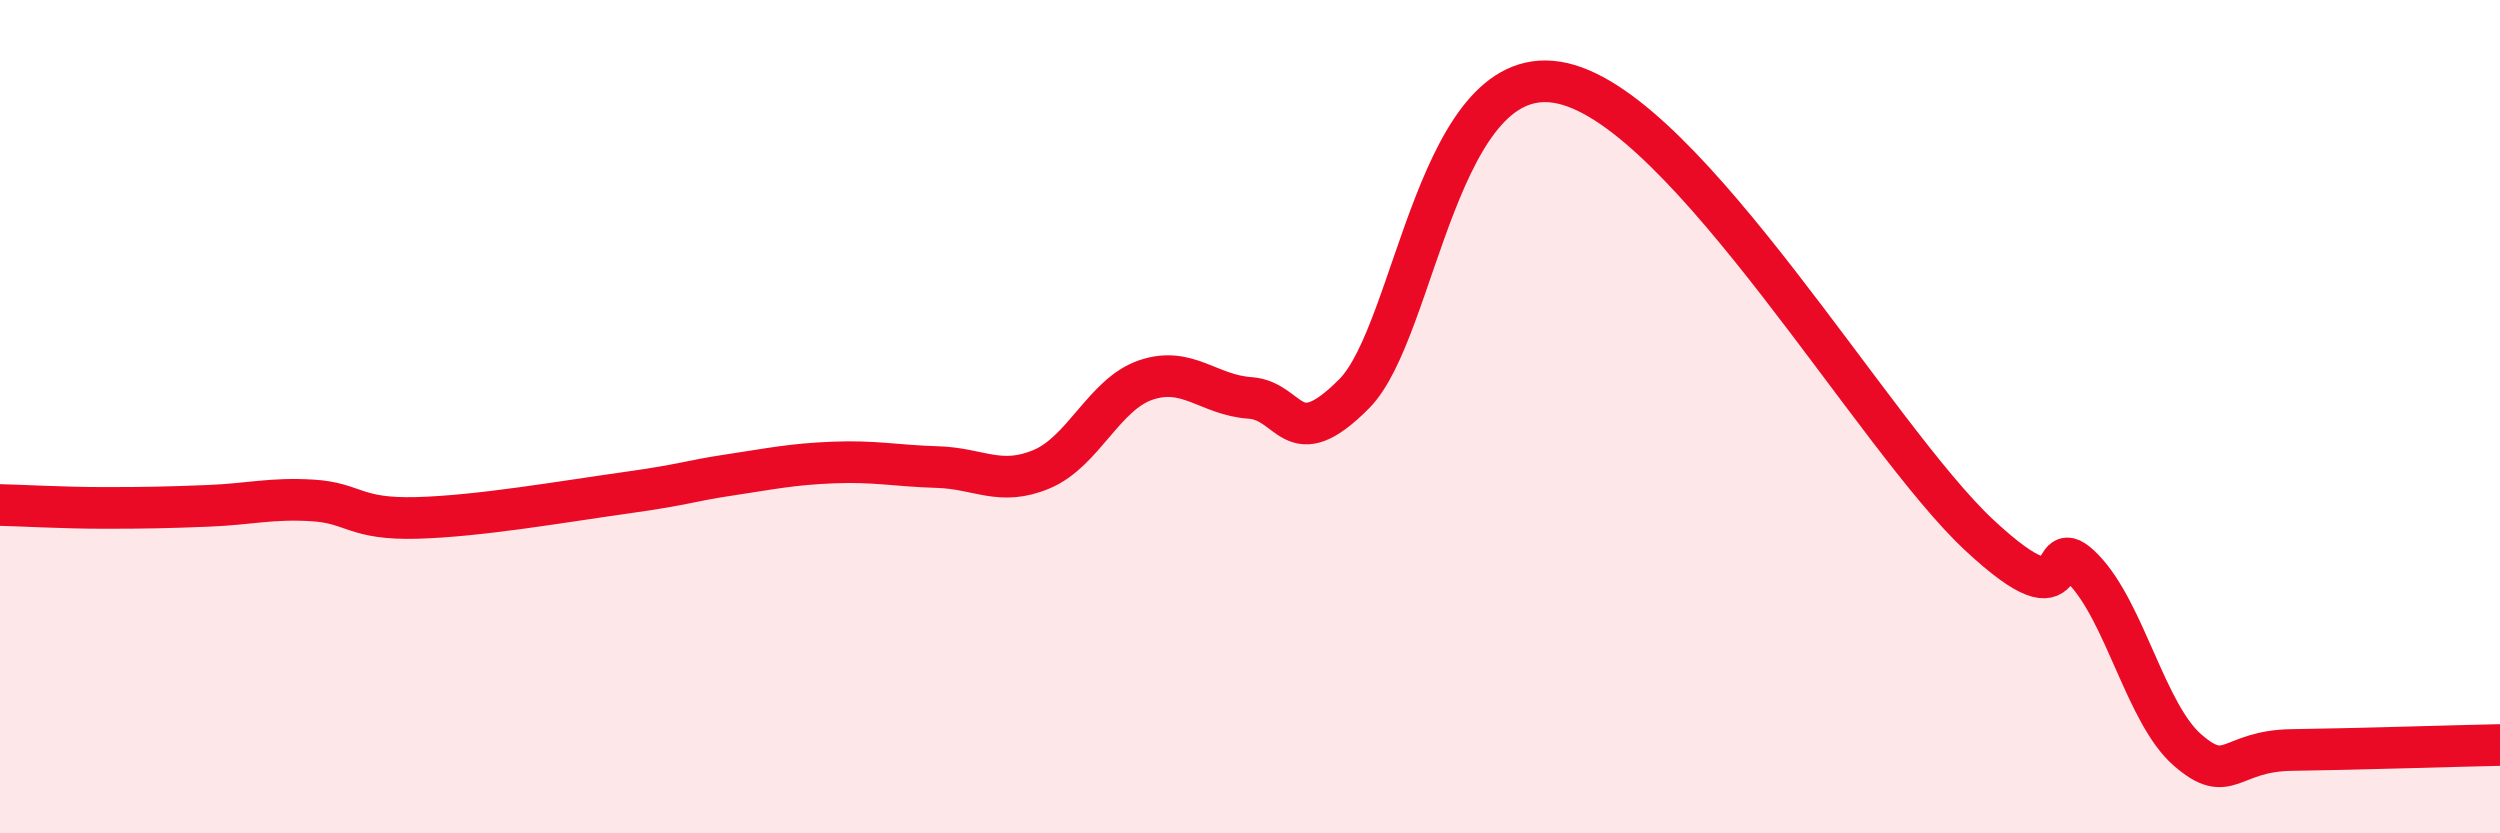
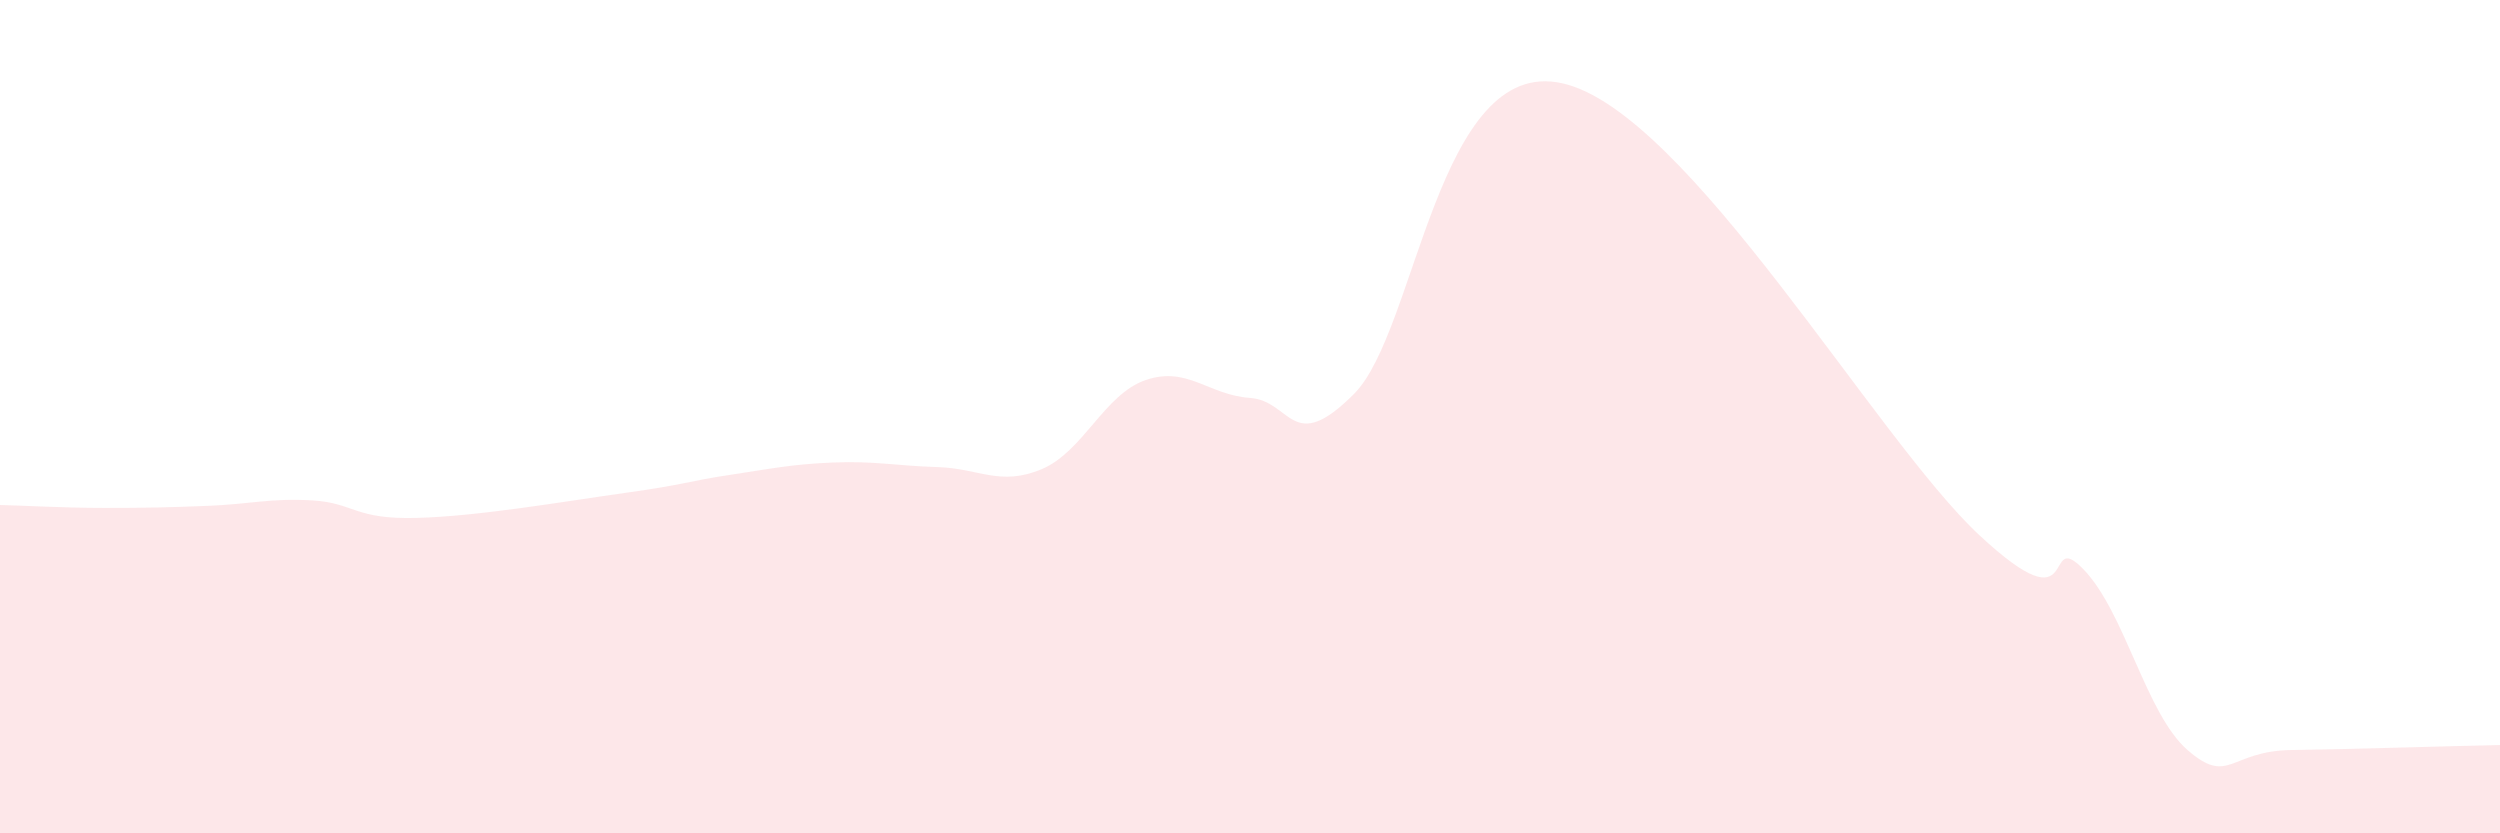
<svg xmlns="http://www.w3.org/2000/svg" width="60" height="20" viewBox="0 0 60 20">
  <path d="M 0,12.12 C 0.5,12.13 1.5,12.19 2.5,12.19 C 3.5,12.19 4,12.18 5,12.14 C 6,12.1 6.5,11.95 7.5,12.01 C 8.5,12.07 8.5,12.47 10,12.43 C 11.5,12.39 13.5,12.04 15,11.83 C 16.5,11.62 16.5,11.55 17.5,11.4 C 18.5,11.25 19,11.14 20,11.1 C 21,11.06 21.5,11.18 22.5,11.21 C 23.5,11.24 24,11.68 25,11.26 C 26,10.84 26.5,9.46 27.5,9.12 C 28.5,8.78 29,9.48 30,9.55 C 31,9.62 31,10.96 32.5,9.45 C 34,7.94 34.5,1.32 37.5,2 C 40.5,2.68 45,10.51 47.5,12.84 C 50,15.17 49,12.63 50,13.66 C 51,14.69 51.5,17.13 52.5,18 C 53.5,18.87 53.5,18.02 55,18 C 56.5,17.98 59,17.9 60,17.88L60 20L0 20Z" fill="#EB0A25" opacity="0.1" stroke-linecap="round" stroke-linejoin="round" />
-   <path d="M 0,12.12 C 0.5,12.13 1.5,12.19 2.5,12.19 C 3.5,12.19 4,12.18 5,12.14 C 6,12.1 6.5,11.95 7.5,12.01 C 8.5,12.07 8.5,12.47 10,12.43 C 11.5,12.39 13.5,12.04 15,11.83 C 16.5,11.62 16.5,11.55 17.5,11.4 C 18.5,11.25 19,11.14 20,11.1 C 21,11.06 21.5,11.18 22.5,11.21 C 23.5,11.24 24,11.68 25,11.26 C 26,10.84 26.5,9.46 27.5,9.12 C 28.5,8.78 29,9.48 30,9.55 C 31,9.62 31,10.96 32.5,9.45 C 34,7.94 34.5,1.32 37.5,2 C 40.5,2.68 45,10.51 47.5,12.84 C 50,15.17 49,12.63 50,13.66 C 51,14.69 51.5,17.13 52.5,18 C 53.5,18.87 53.5,18.02 55,18 C 56.5,17.98 59,17.9 60,17.88" stroke="#EB0A25" stroke-width="1" fill="none" stroke-linecap="round" stroke-linejoin="round" />
</svg>